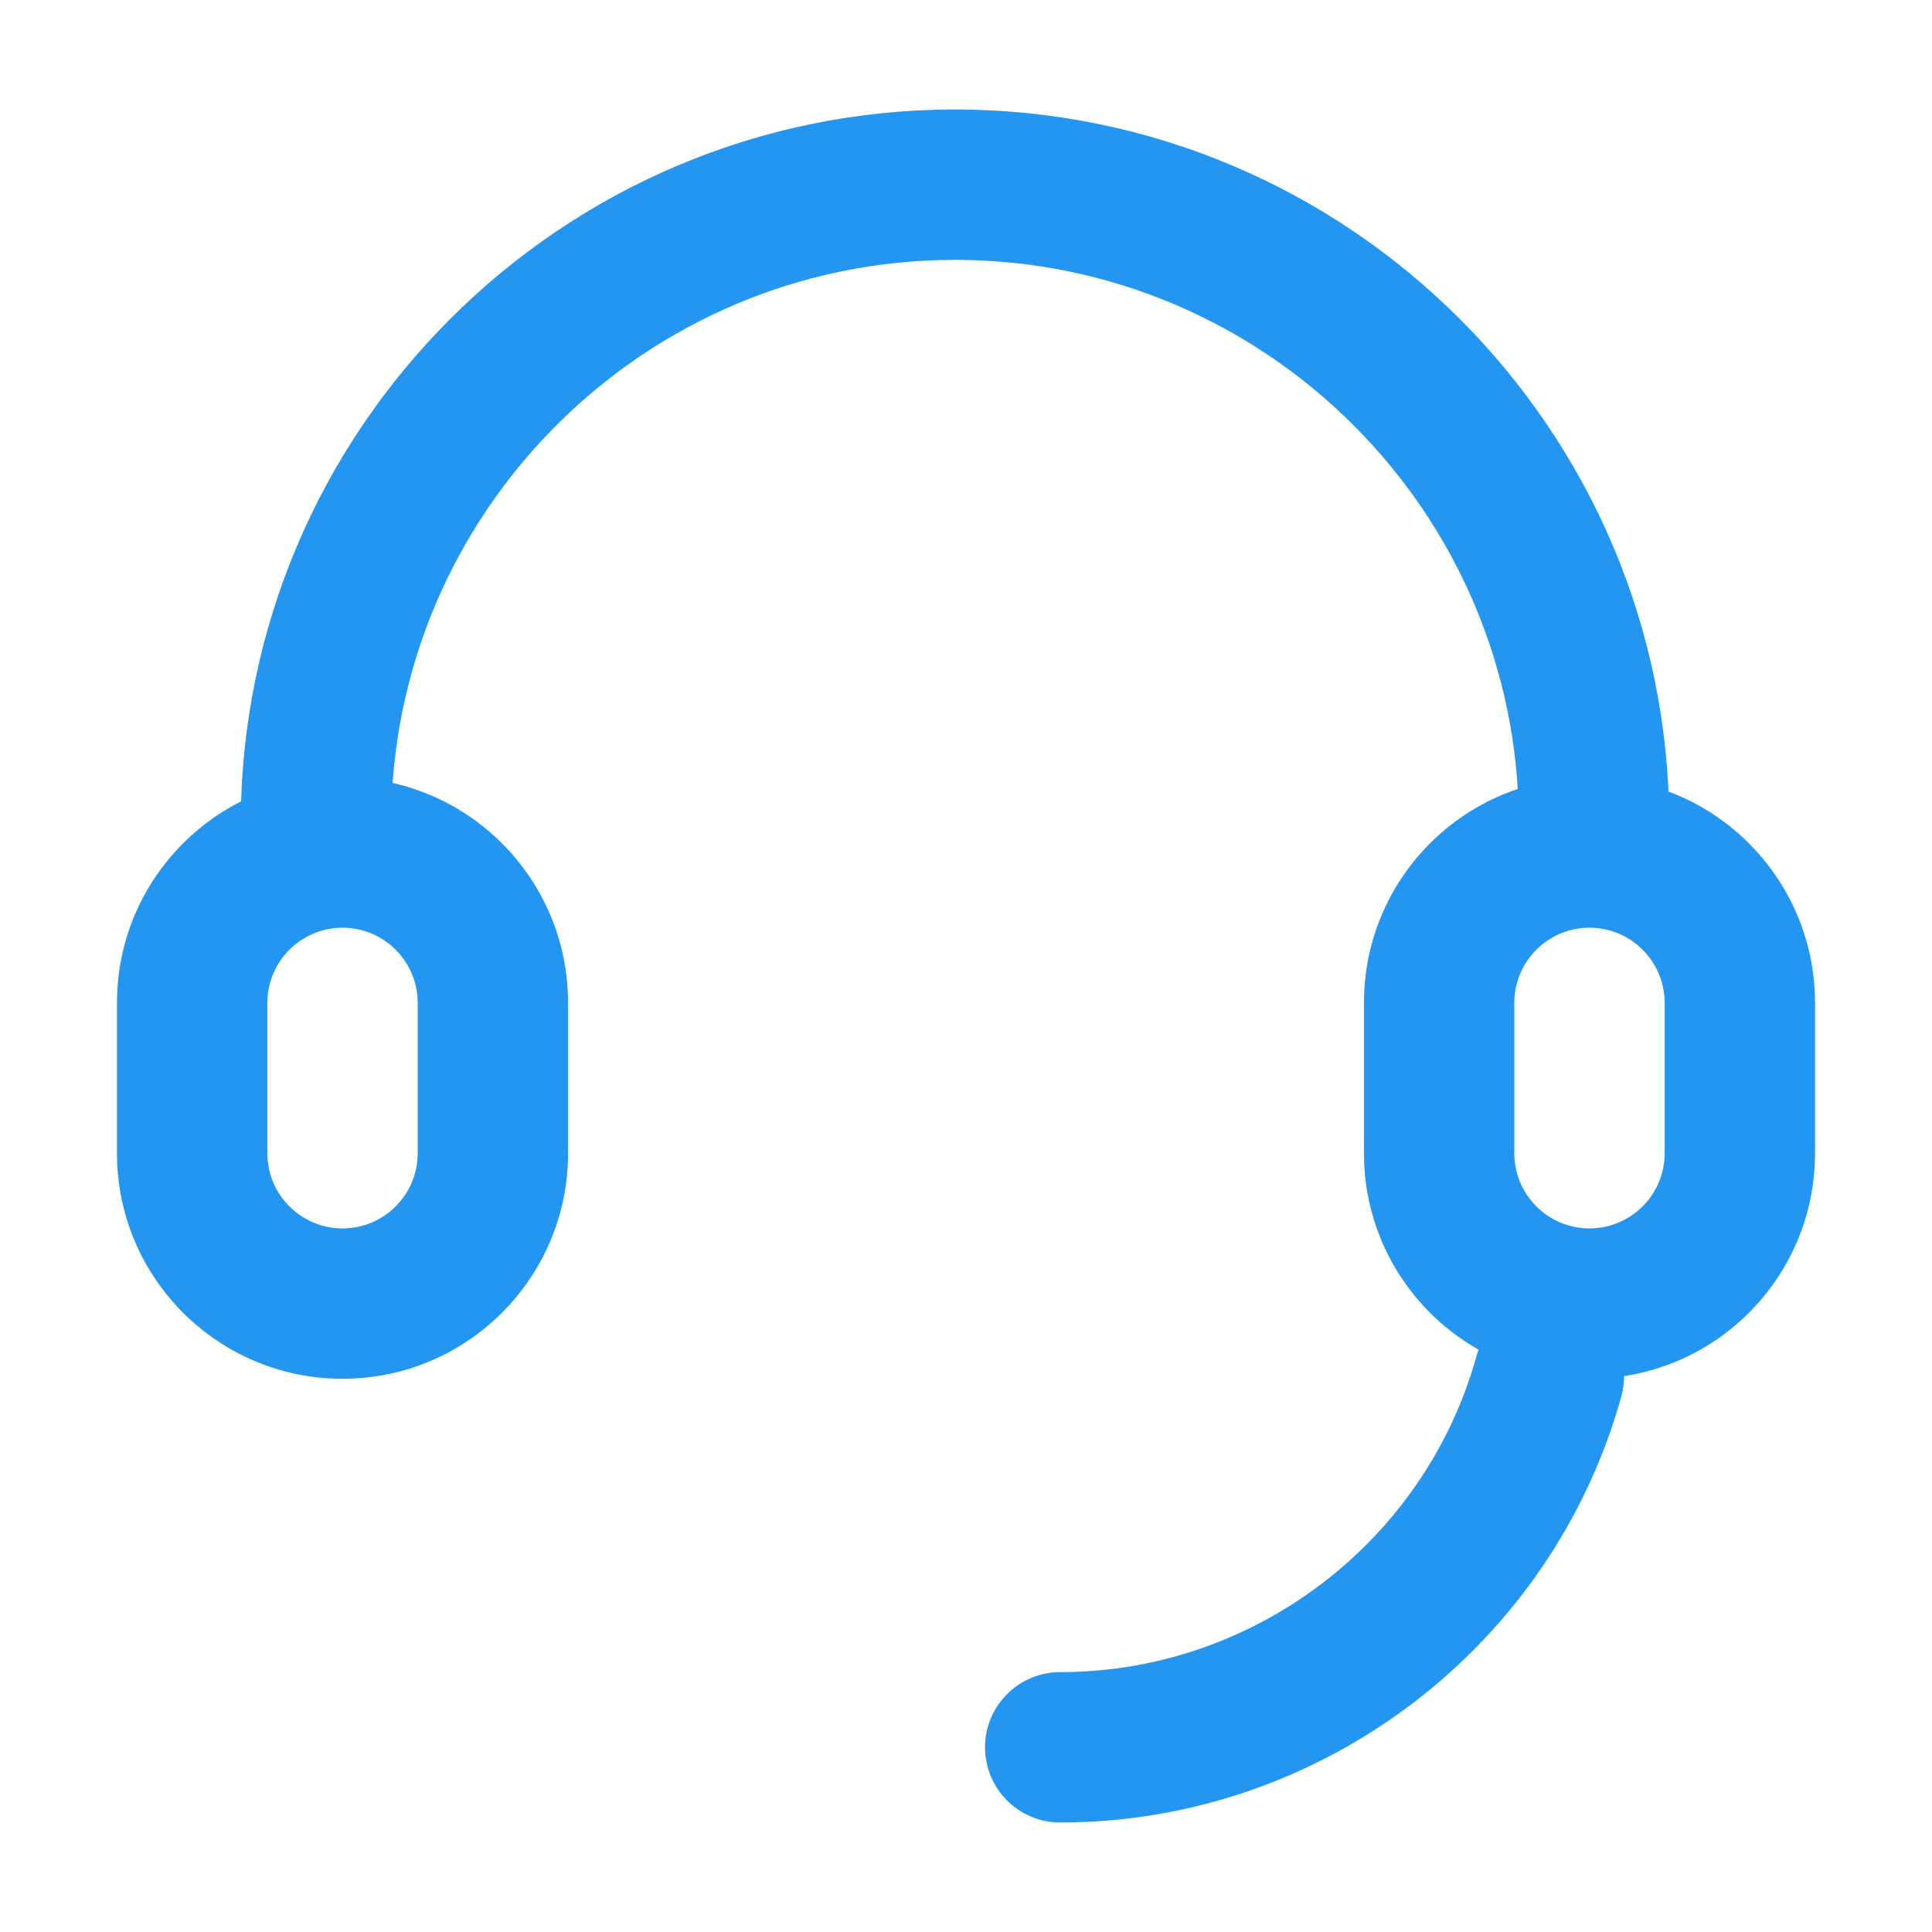
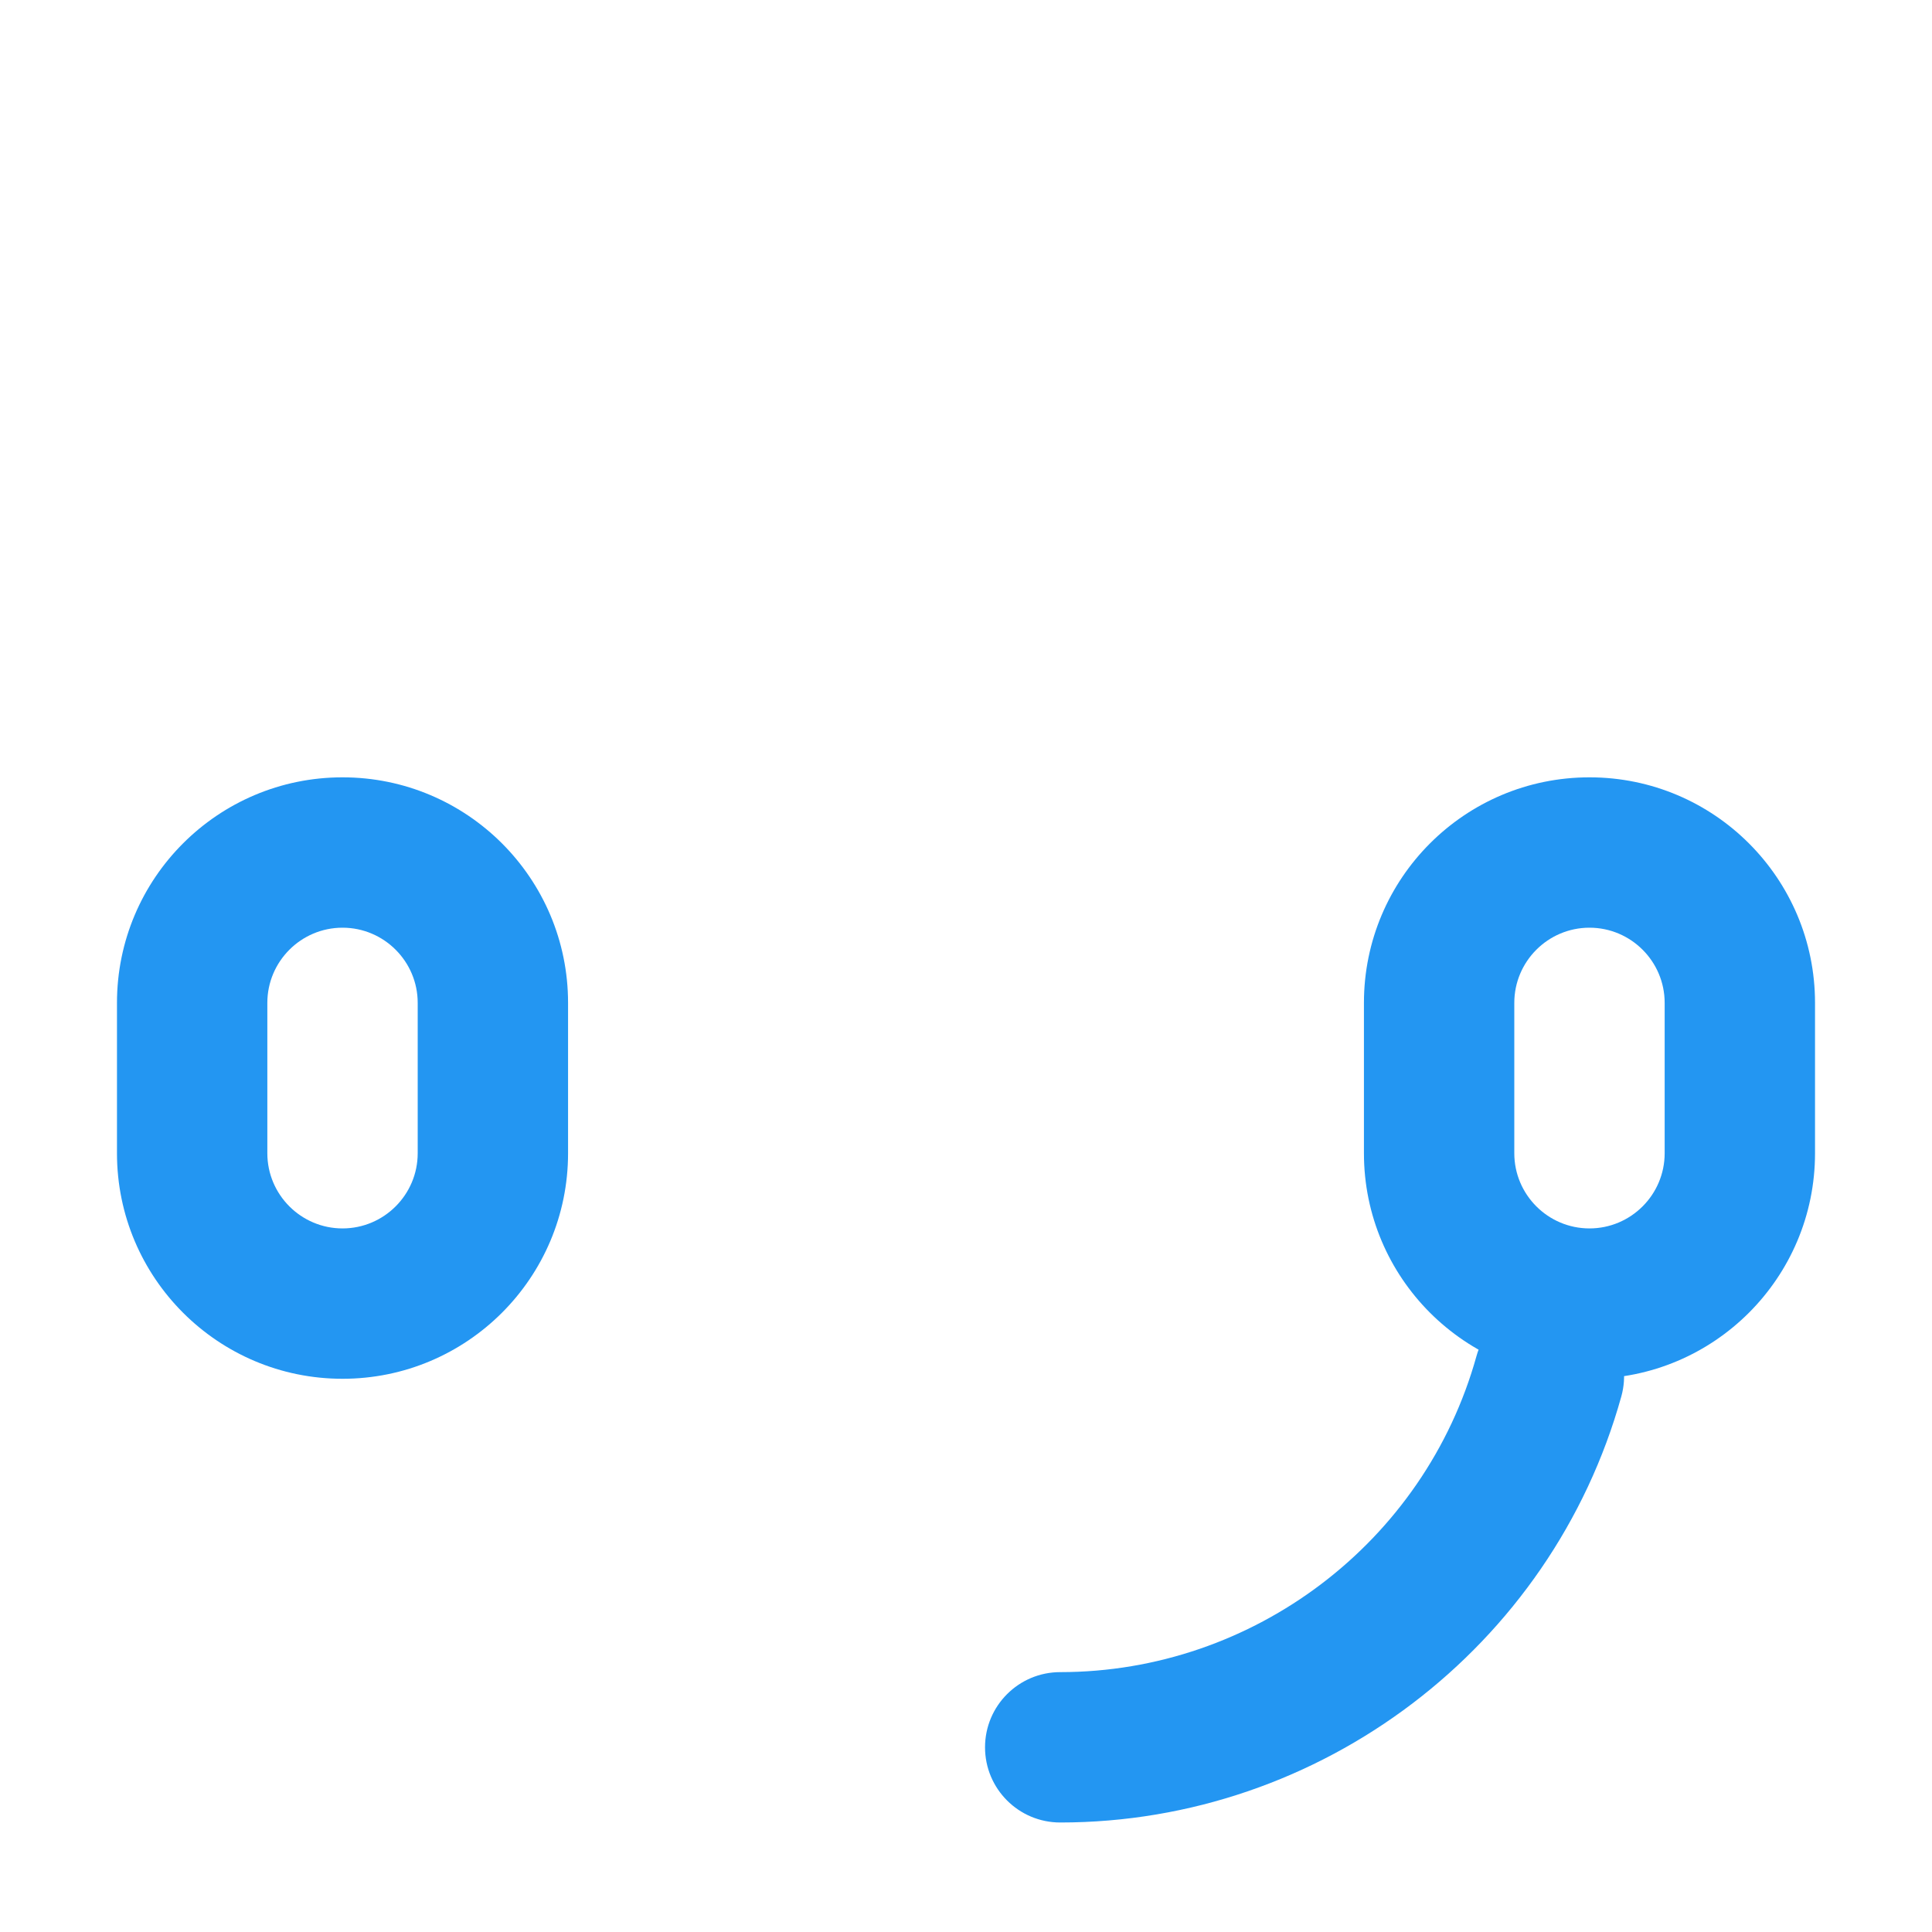
<svg xmlns="http://www.w3.org/2000/svg" t="1586937103122" class="icon" viewBox="0 0 1024 1024" version="1.1" p-id="19424" width="200" height="200">
  <defs>
    <style type="text/css" />
  </defs>
-   <path d="M 844.869 476.442 c -22.006 0 -39.848 -17.842 -39.848 -39.848 c 0 -164.8 -134.068 -298.858 -298.858 -298.858 c -164.791 0 -298.859 134.059 -298.859 298.858 c 0 22.006 -17.842 39.848 -39.848 39.848 s -39.848 -17.842 -39.848 -39.848 c 0 -208.734 169.82 -378.554 378.554 -378.554 c 208.733 0 378.554 169.82 378.554 378.554 c 0.001 22.007 -17.841 39.848 -39.847 39.848 Z" p-id="19425" fill="#2396f2" />
  <path d="M 181.543 491.697 c 21.977 0 39.848 17.881 39.848 39.848 v 79.695 c 0 21.967 -17.871 39.848 -39.848 39.848 s -39.848 -17.881 -39.848 -39.848 v -79.695 c 0 -21.967 17.872 -39.848 39.848 -39.848 m 0 -79.696 C 115.516 412.001 62 465.527 62 531.545 v 79.695 c 0 66.018 53.516 119.543 119.543 119.543 c 66.017 0 119.543 -53.525 119.543 -119.543 v -79.695 c 0.001 -66.018 -53.525 -119.544 -119.543 -119.544 Z M 842.457 491.697 c 21.977 0 39.848 17.881 39.848 39.848 v 79.695 c 0 21.967 -17.871 39.848 -39.848 39.848 s -39.848 -17.881 -39.848 -39.848 v -79.695 c 0 -21.967 17.871 -39.848 39.848 -39.848 m 0 -79.696 c -66.027 0 -119.544 53.526 -119.544 119.544 v 79.695 c 0 66.018 53.517 119.543 119.544 119.543 C 908.474 730.783 962 677.258 962 611.24 v -79.695 c 0 -66.018 -53.526 -119.544 -119.543 -119.544 Z" p-id="19426" fill="#2396f2" />
  <path d="M 561.936 965.96 c -22.006 0 -39.848 -17.843 -39.848 -39.849 s 17.842 -39.848 39.848 -39.848 c 102.48 0 193.198 -68.877 220.623 -167.485 c 5.895 -21.188 27.853 -33.563 49.061 -27.706 c 21.208 5.896 33.611 27.862 27.716 49.07 c -36.969 132.95 -159.266 225.818 -297.4 225.818 Z" p-id="19427" fill="#2396f2" />
</svg>